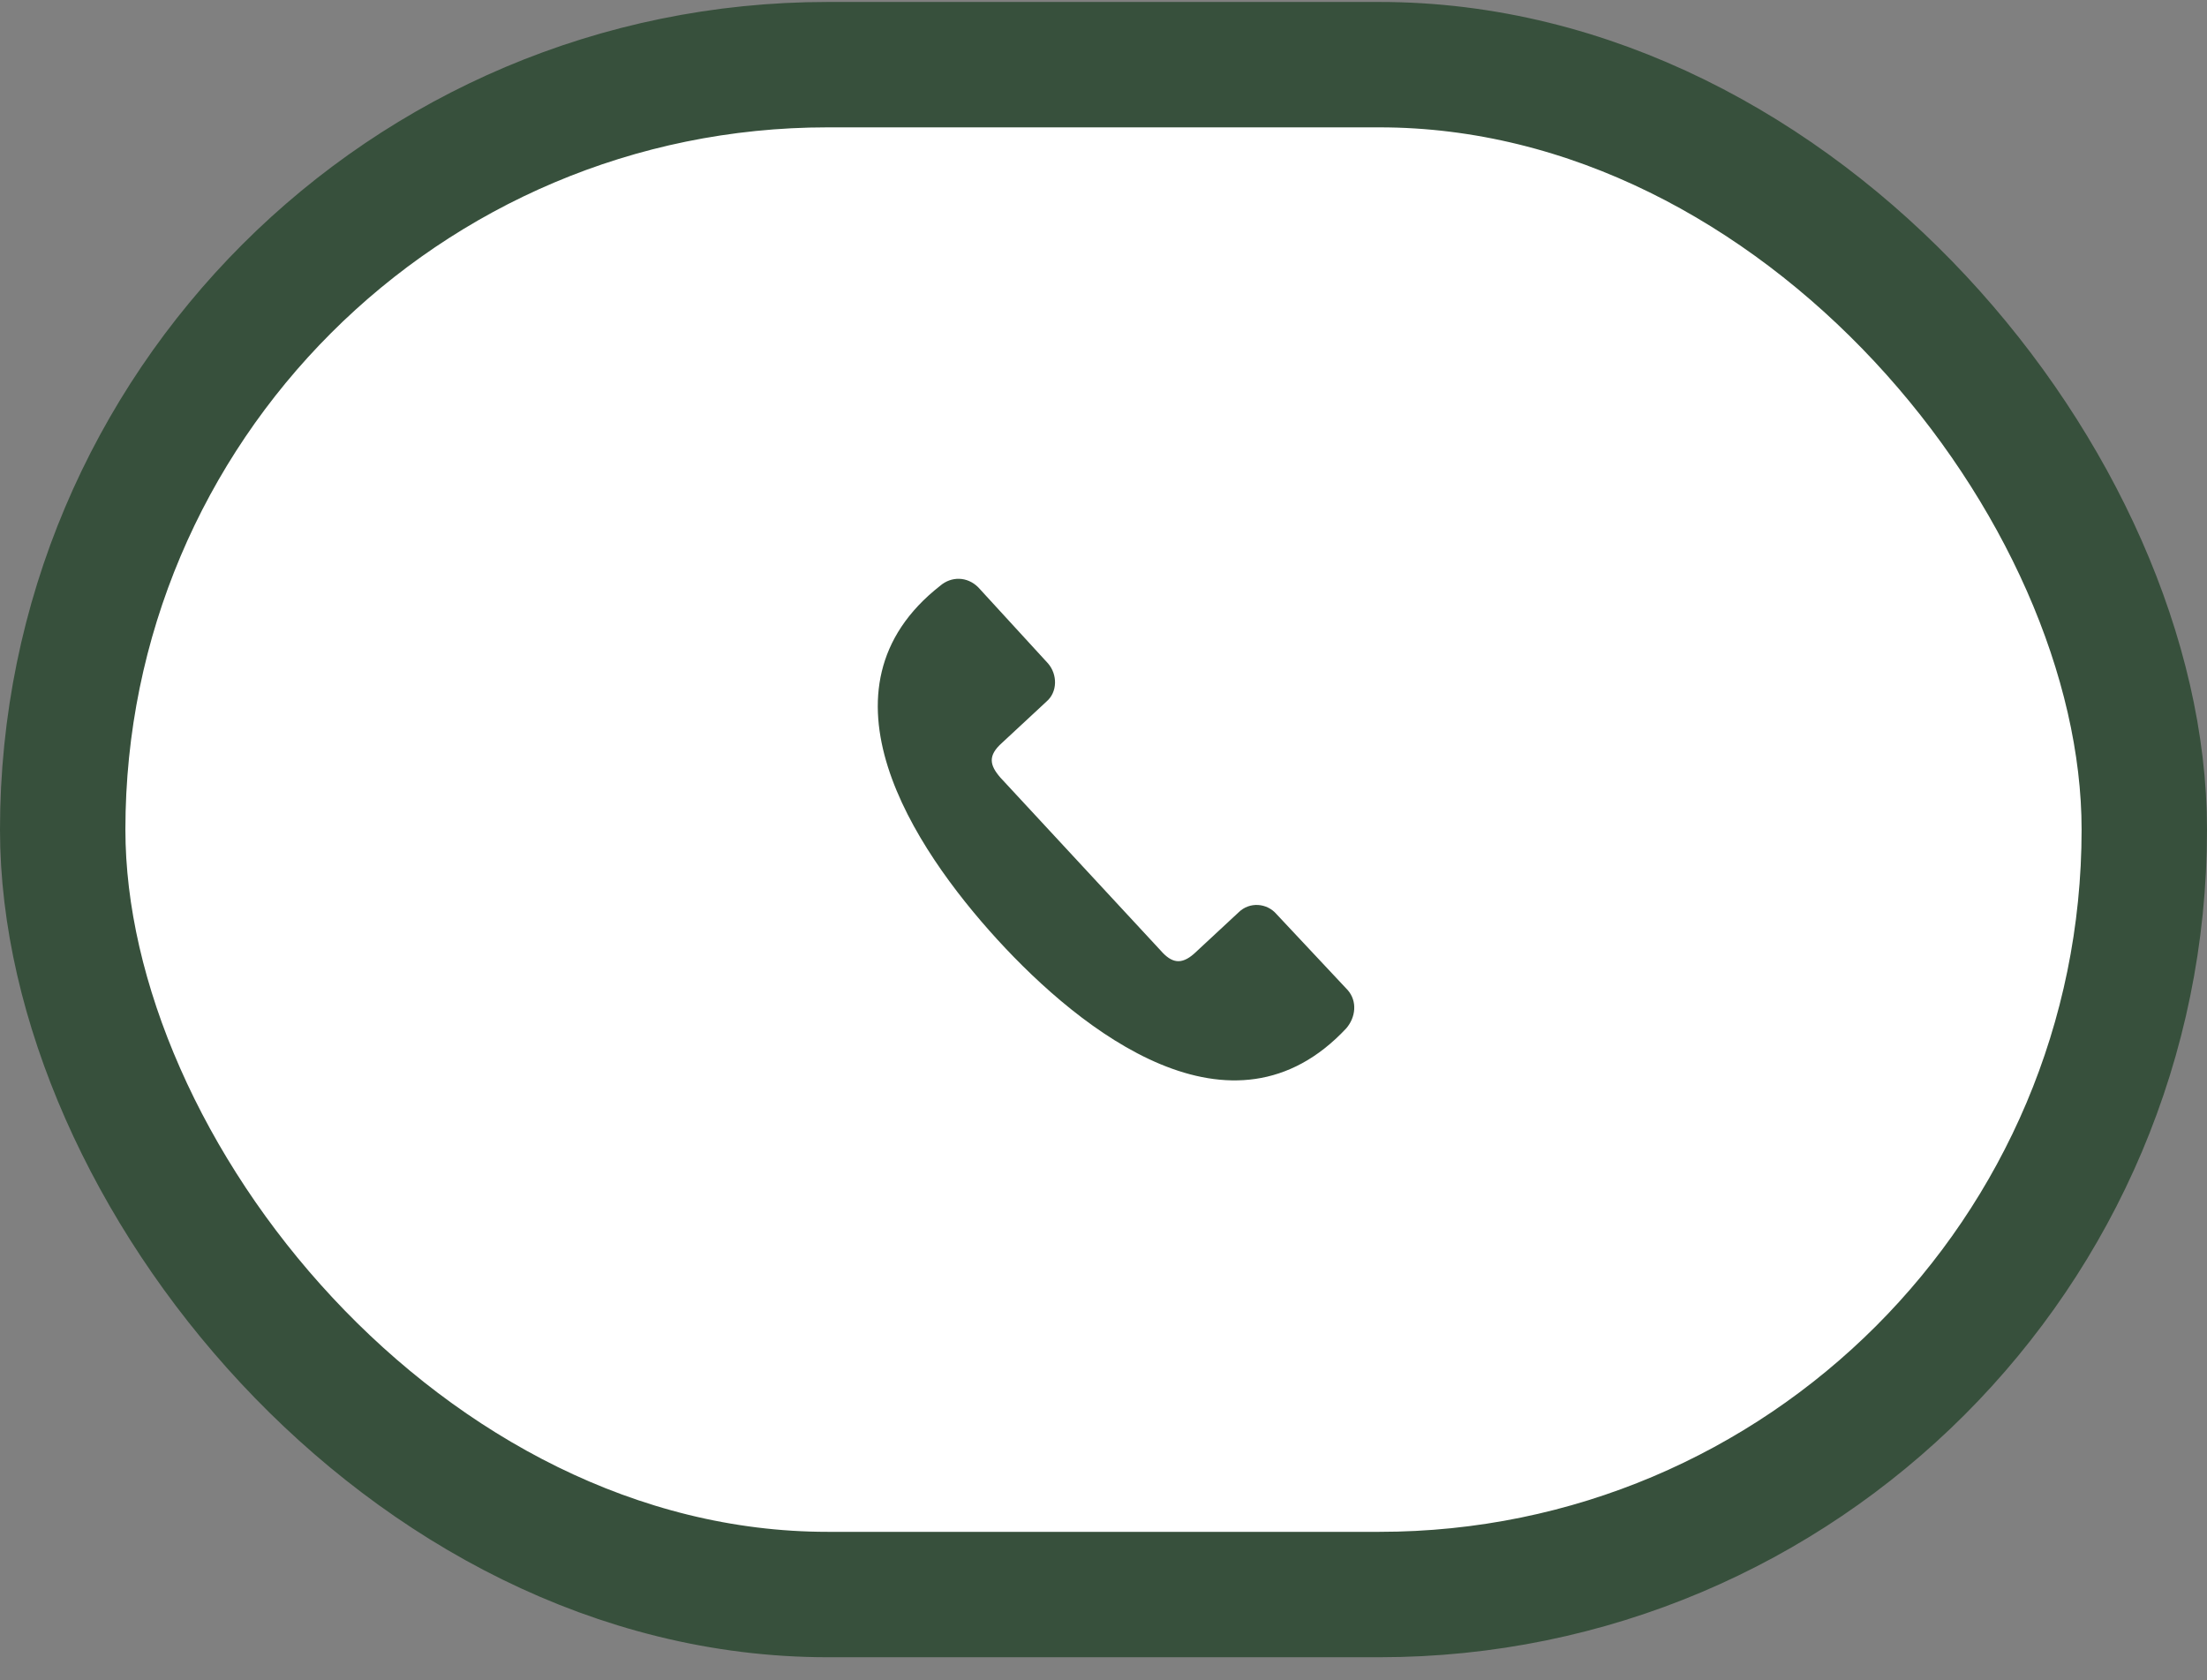
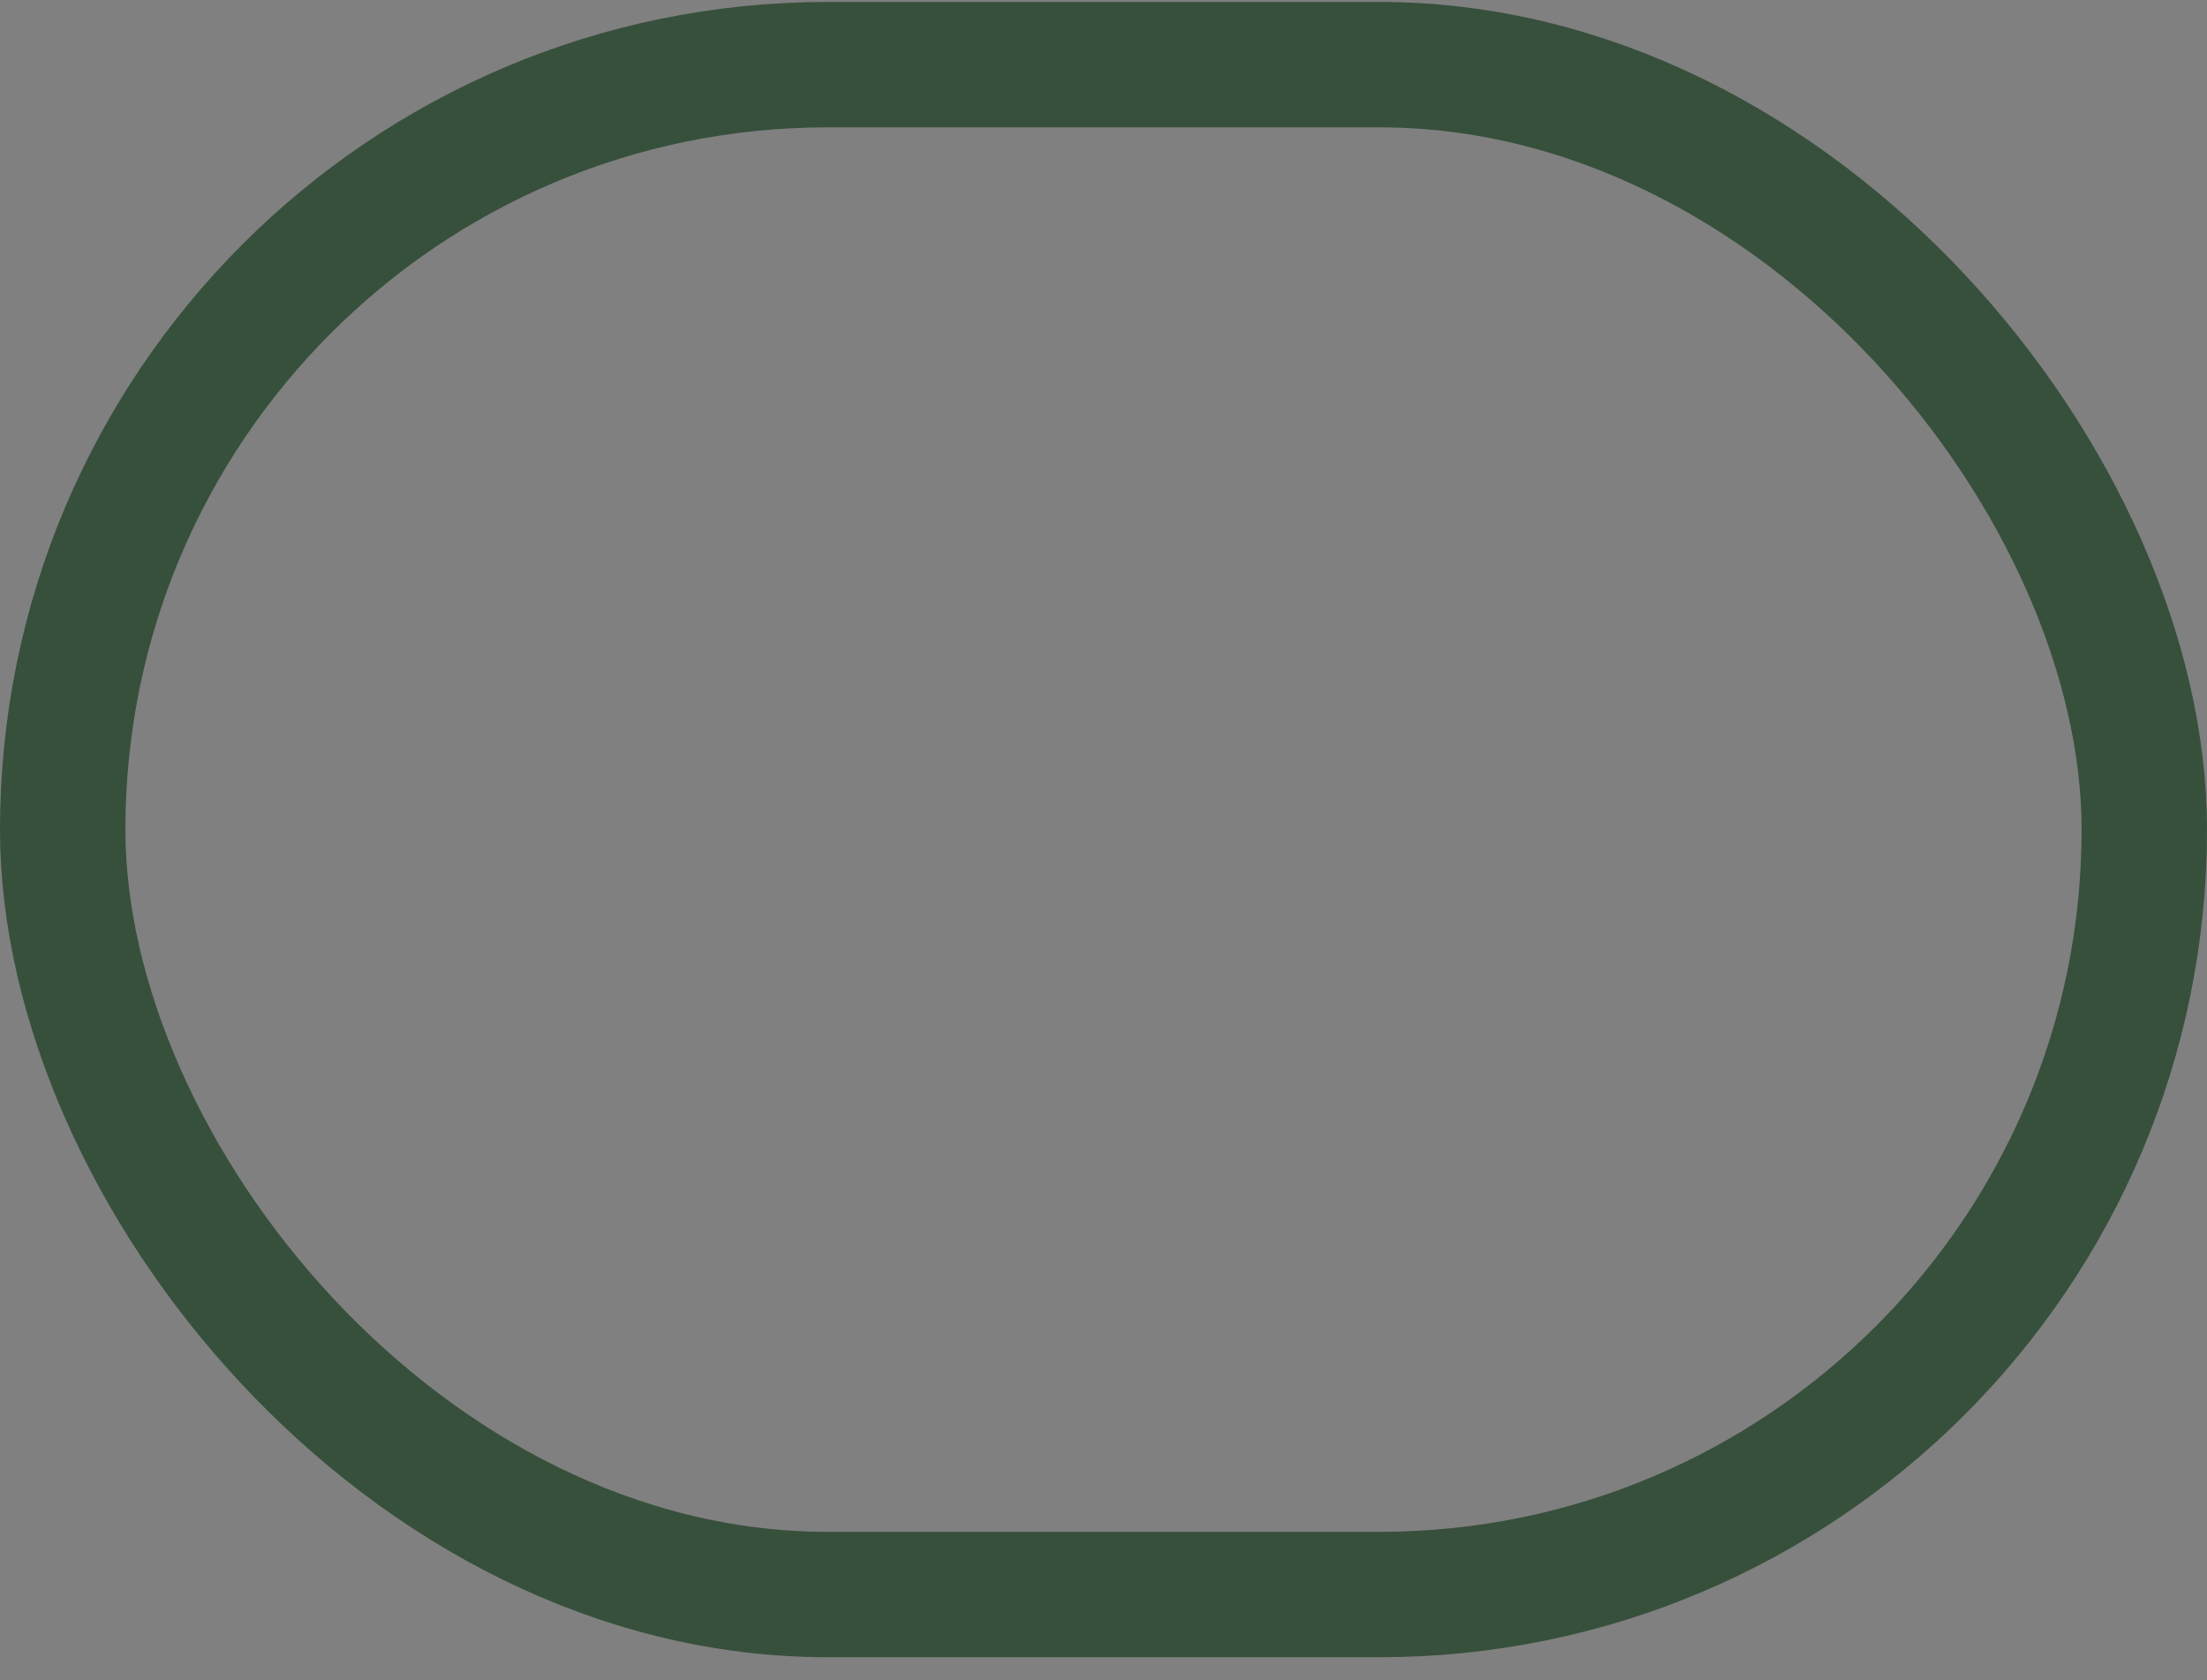
<svg xmlns="http://www.w3.org/2000/svg" width="88" height="67" viewBox="0 0 88 67" fill="none">
  <rect x="0" y="0" width="88" height="67" fill="#808080" stroke="none" />
-   <rect x="2.5" y="2.578" width="83" height="61" rx="30.5" fill="white" />
-   <path fill-rule="evenodd" clip-rule="evenodd" d="M39.007 23.419L41.79 26.454C42.17 26.897 42.17 27.593 41.727 27.972L39.956 29.617C39.386 30.123 39.45 30.502 39.892 31.008L46.281 37.902C46.723 38.408 47.103 38.472 47.609 38.029L49.38 36.384C49.823 35.942 50.519 36.005 50.898 36.448L53.744 39.484C54.123 39.926 54.06 40.559 53.68 41.002C49.127 45.872 43.118 41.128 39.766 37.46C36.414 33.791 32.24 27.466 37.489 23.355C37.931 22.976 38.564 22.976 39.007 23.419L39.007 23.419Z" fill="#37503C" />
  <rect x="2.5" y="2.578" width="83" height="61" rx="30.5" stroke="#37503C" stroke-width="5" />
</svg>